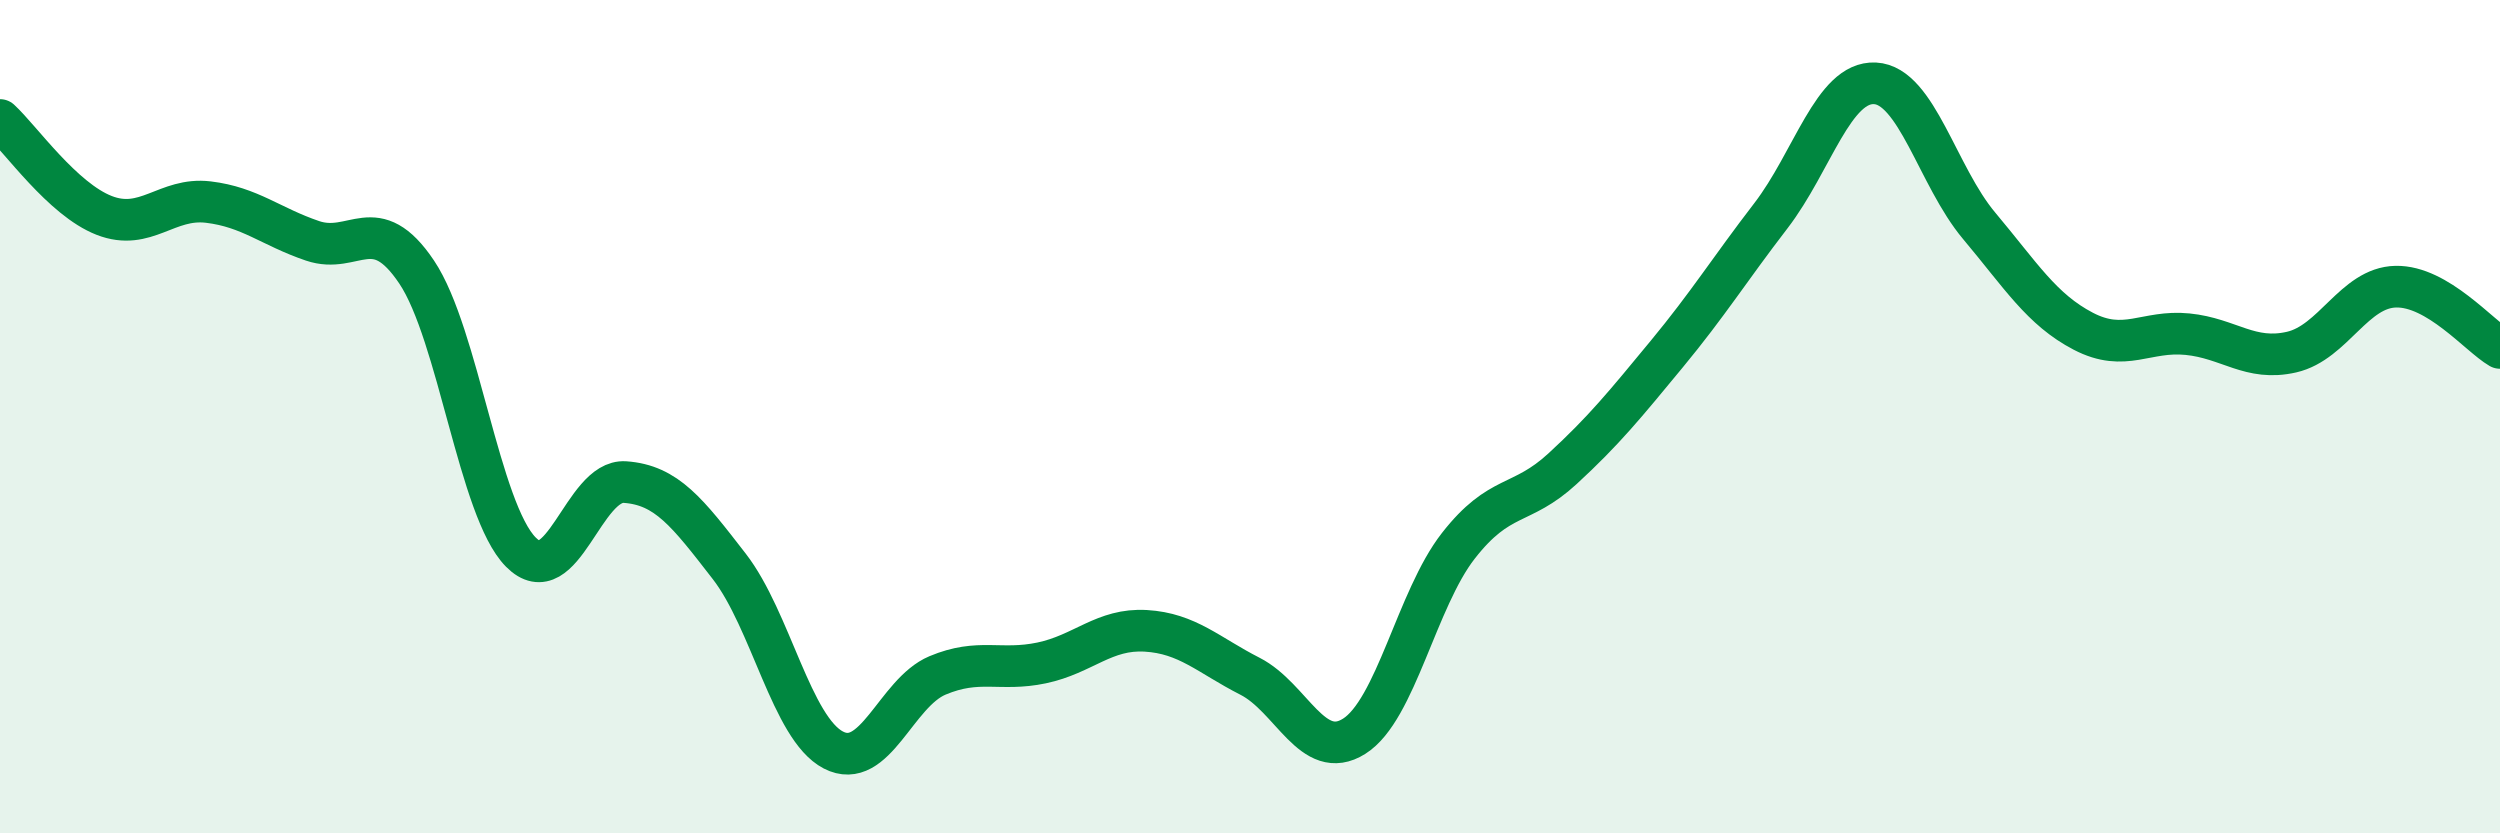
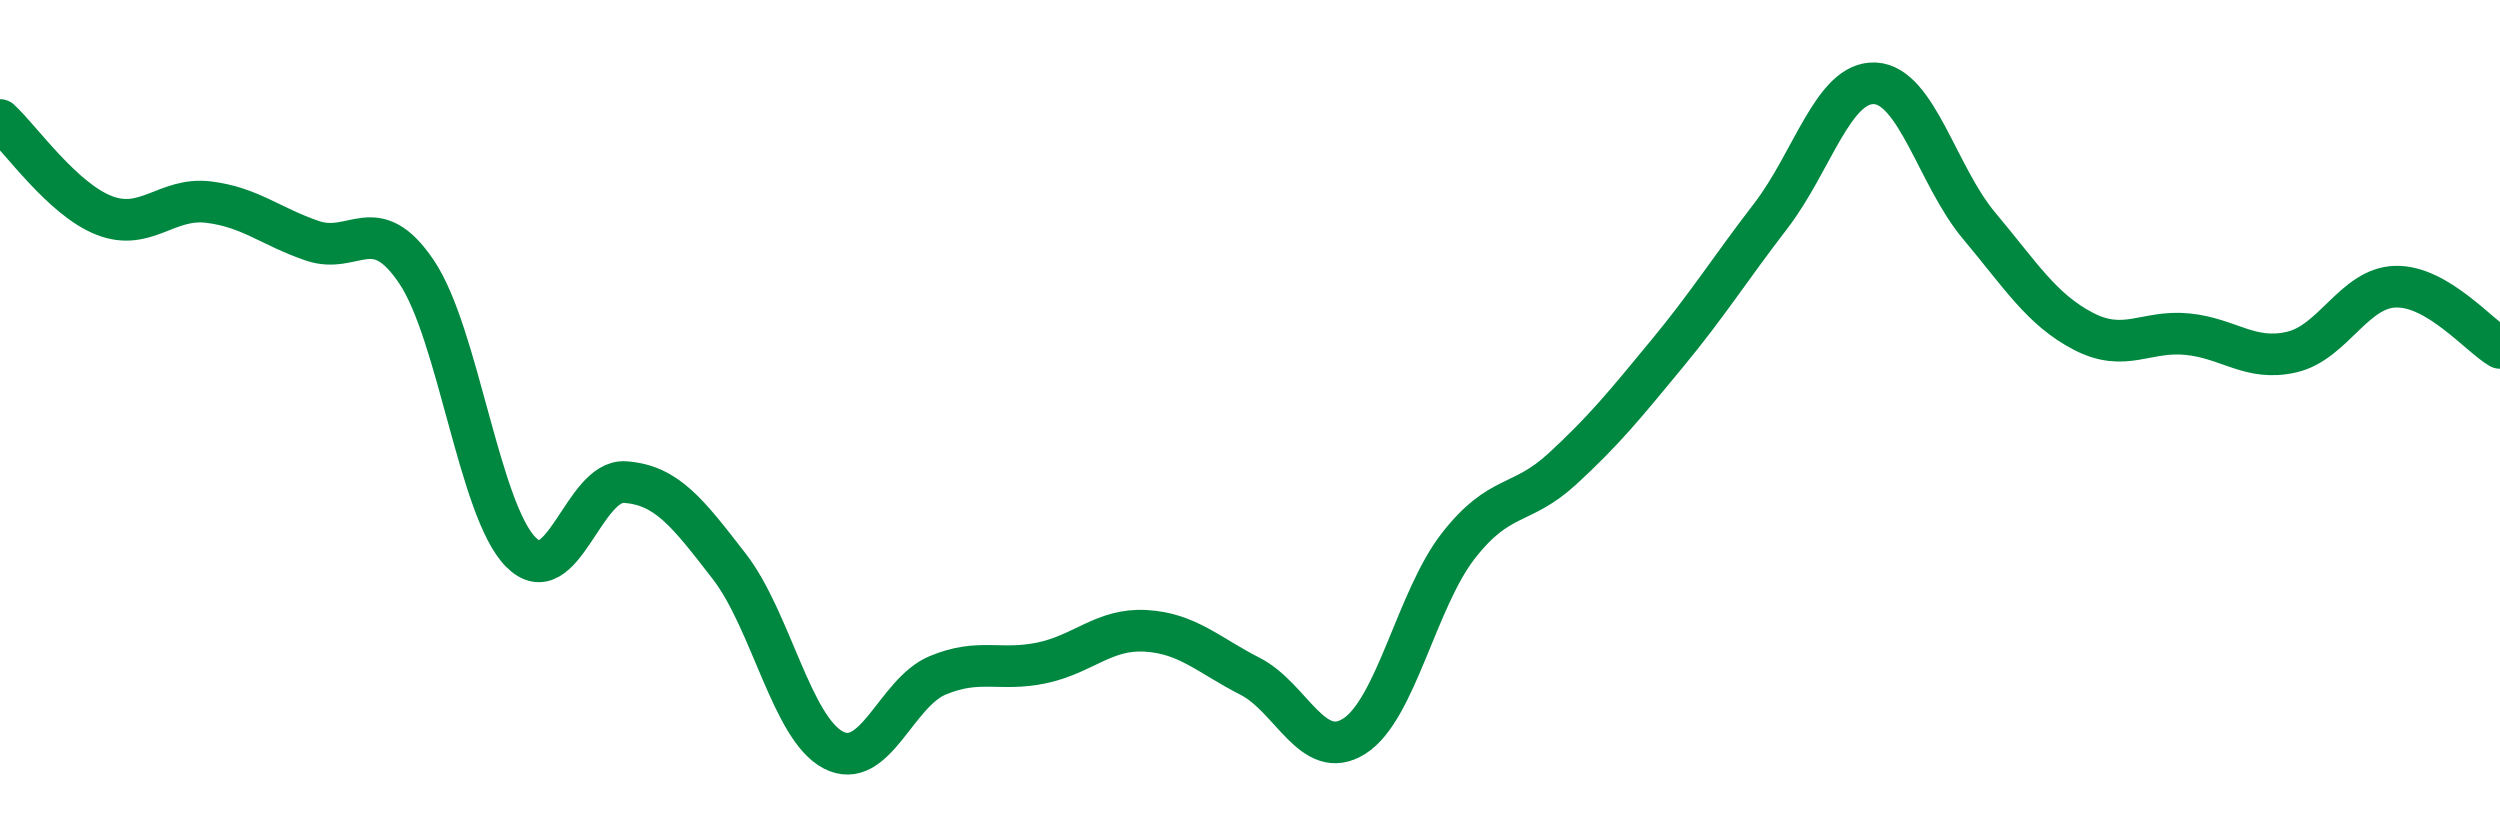
<svg xmlns="http://www.w3.org/2000/svg" width="60" height="20" viewBox="0 0 60 20">
-   <path d="M 0,2.88 C 0.5,3.34 1.5,4.78 2.5,5.17 C 3.5,5.56 4,4.73 5,4.85 C 6,4.97 6.5,5.44 7.5,5.78 C 8.5,6.12 9,5.04 10,6.53 C 11,8.02 11.5,12.24 12.5,13.25 C 13.5,14.26 14,11.5 15,11.57 C 16,11.64 16.5,12.3 17.5,13.59 C 18.5,14.88 19,17.48 20,18 C 21,18.52 21.5,16.63 22.5,16.21 C 23.5,15.79 24,16.12 25,15.91 C 26,15.7 26.5,15.08 27.5,15.14 C 28.5,15.2 29,15.72 30,16.23 C 31,16.74 31.5,18.3 32.5,17.67 C 33.5,17.04 34,14.38 35,13.1 C 36,11.82 36.5,12.17 37.5,11.25 C 38.5,10.33 39,9.71 40,8.5 C 41,7.29 41.5,6.48 42.5,5.18 C 43.5,3.88 44,1.95 45,2 C 46,2.05 46.5,4.23 47.5,5.42 C 48.5,6.61 49,7.43 50,7.95 C 51,8.47 51.5,7.92 52.5,8.02 C 53.5,8.12 54,8.68 55,8.45 C 56,8.22 56.5,6.9 57.5,6.88 C 58.5,6.86 59.5,8.06 60,8.35L60 20L0 20Z" fill="#008740" opacity="0.1" stroke-linecap="round" stroke-linejoin="round" />
  <path d="M 0,2.88 C 0.5,3.34 1.5,4.78 2.5,5.17 C 3.5,5.56 4,4.73 5,4.85 C 6,4.97 6.5,5.44 7.5,5.78 C 8.5,6.12 9,5.04 10,6.53 C 11,8.02 11.5,12.24 12.5,13.25 C 13.5,14.26 14,11.5 15,11.57 C 16,11.64 16.5,12.3 17.5,13.59 C 18.5,14.88 19,17.48 20,18 C 21,18.52 21.5,16.63 22.5,16.21 C 23.5,15.79 24,16.12 25,15.91 C 26,15.7 26.5,15.08 27.5,15.14 C 28.5,15.2 29,15.72 30,16.23 C 31,16.74 31.5,18.3 32.5,17.67 C 33.5,17.04 34,14.38 35,13.1 C 36,11.82 36.5,12.17 37.5,11.25 C 38.5,10.33 39,9.71 40,8.5 C 41,7.29 41.5,6.48 42.5,5.18 C 43.5,3.88 44,1.95 45,2 C 46,2.05 46.5,4.23 47.5,5.42 C 48.5,6.61 49,7.43 50,7.95 C 51,8.47 51.5,7.92 52.5,8.02 C 53.5,8.12 54,8.68 55,8.45 C 56,8.22 56.5,6.9 57.5,6.88 C 58.5,6.86 59.5,8.06 60,8.35" stroke="#008740" stroke-width="1" fill="none" stroke-linecap="round" stroke-linejoin="round" />
</svg>